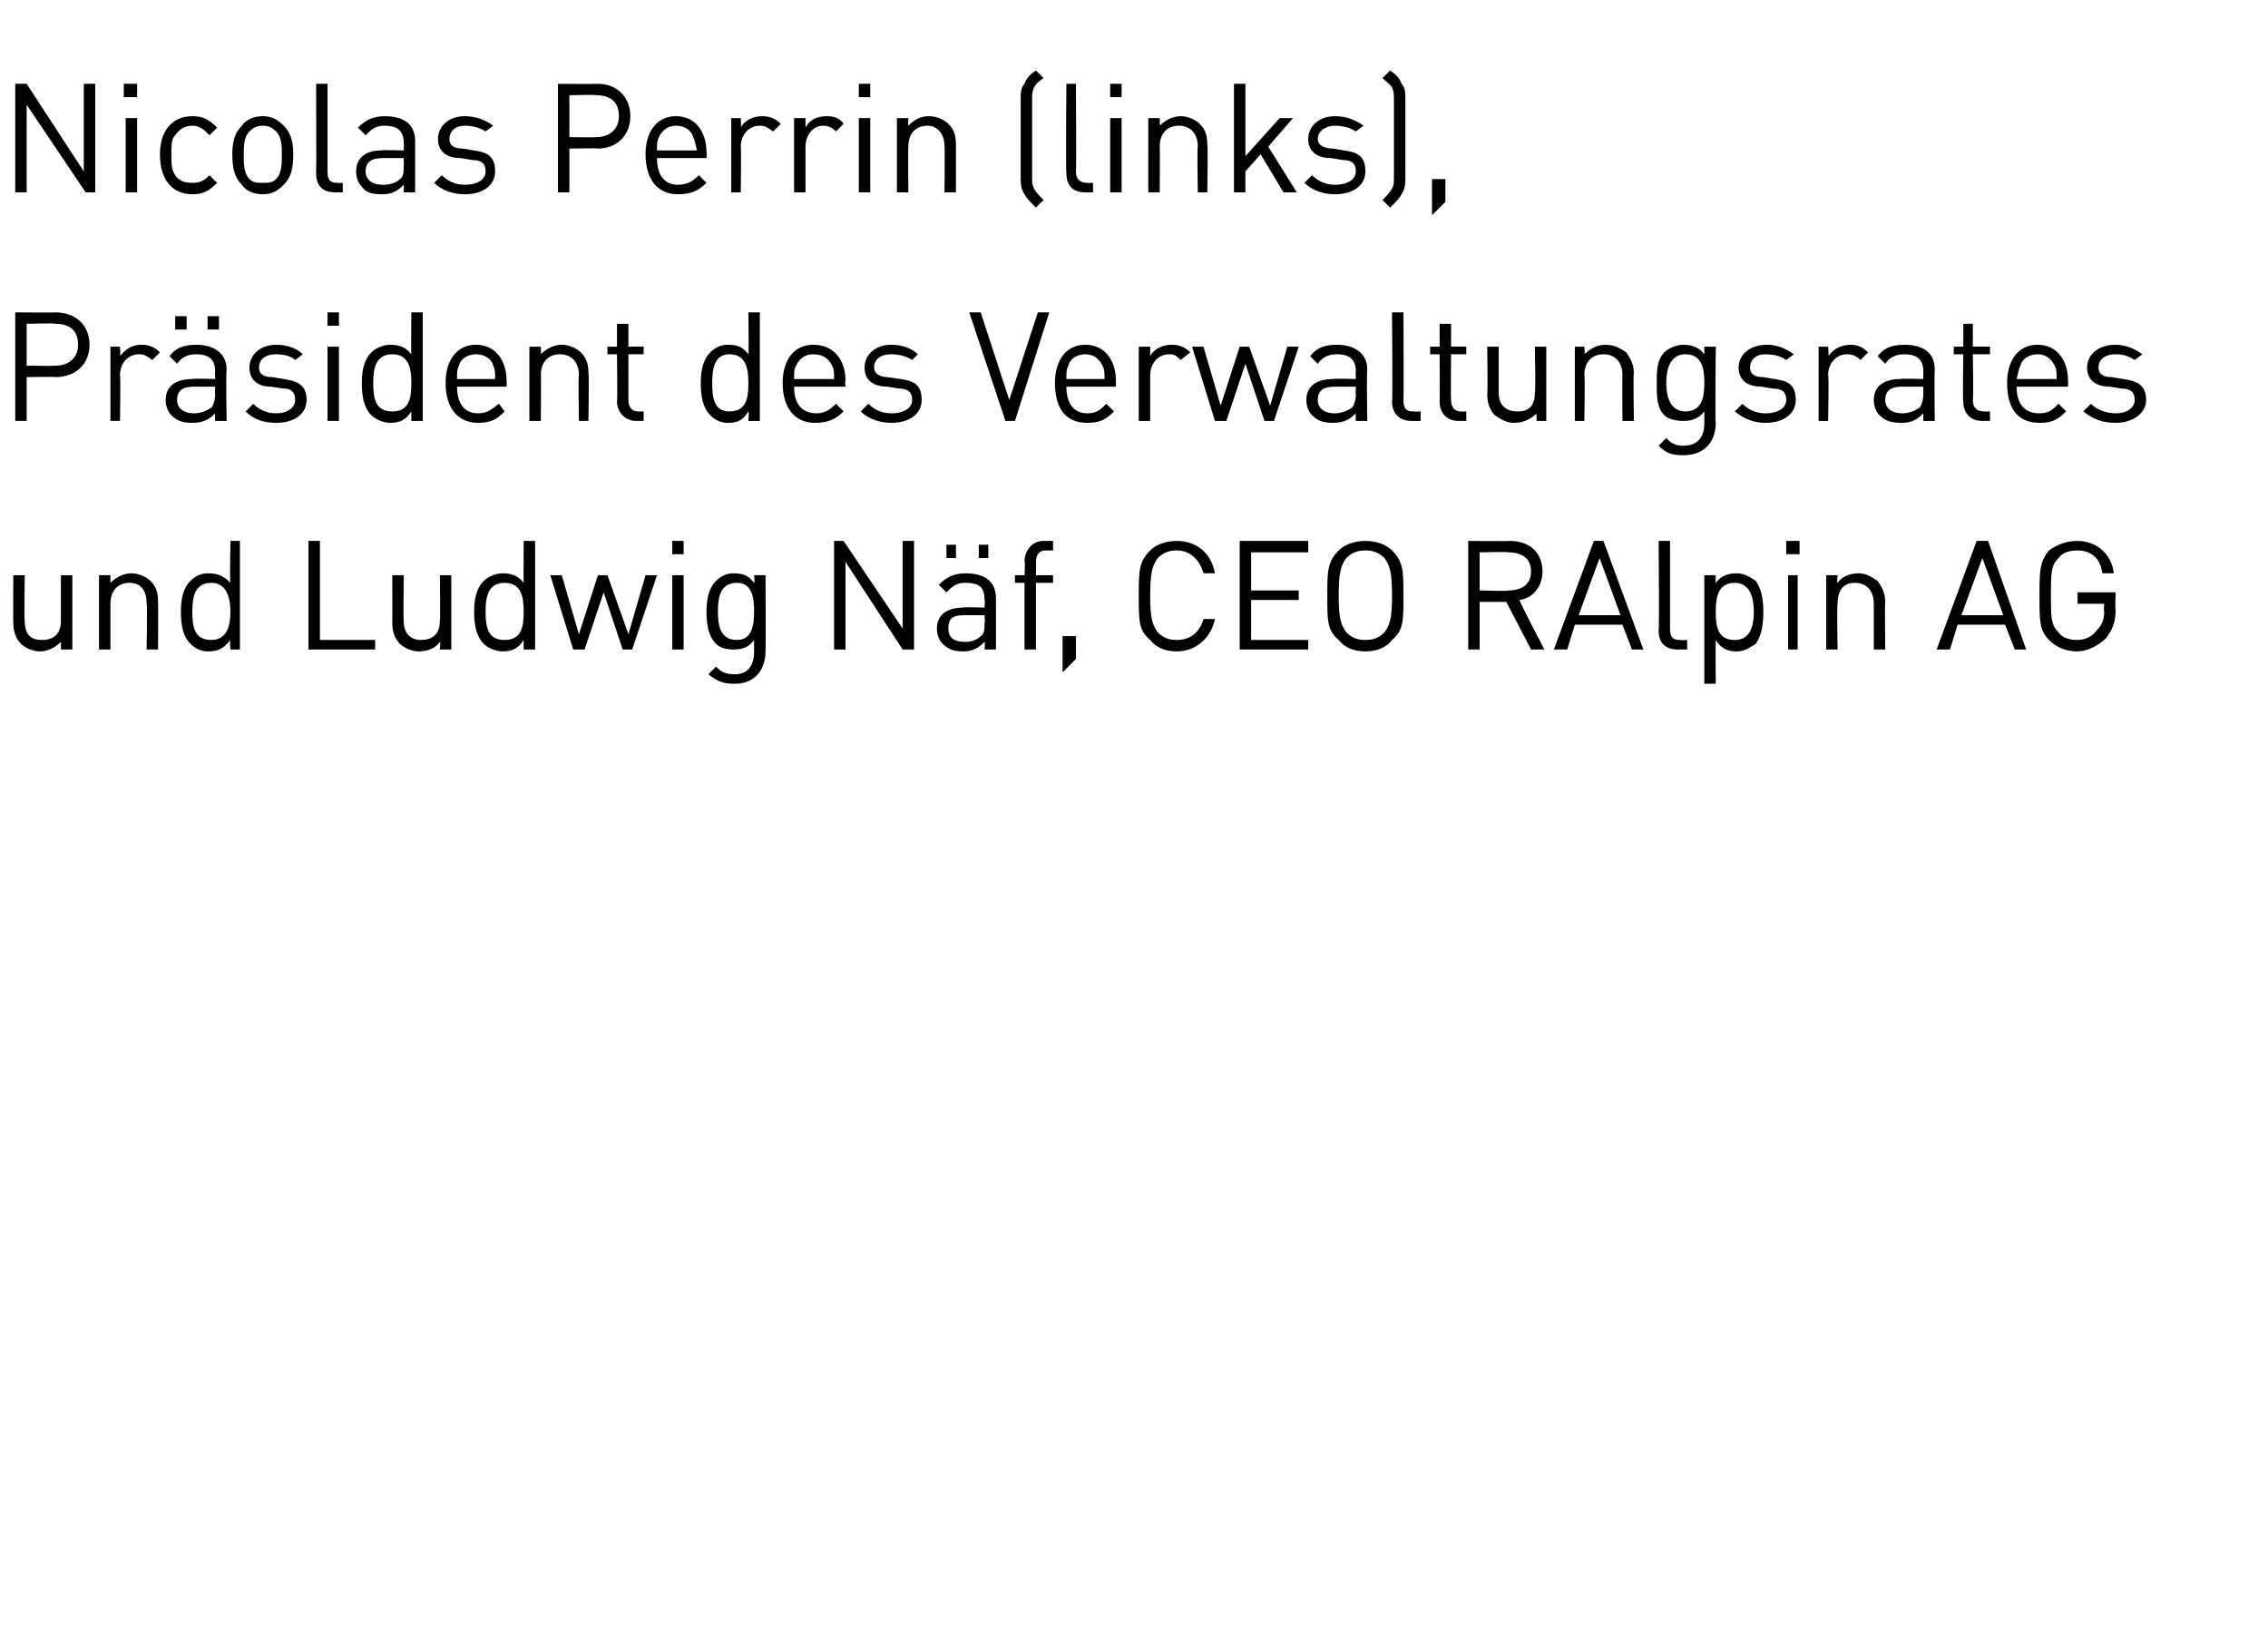
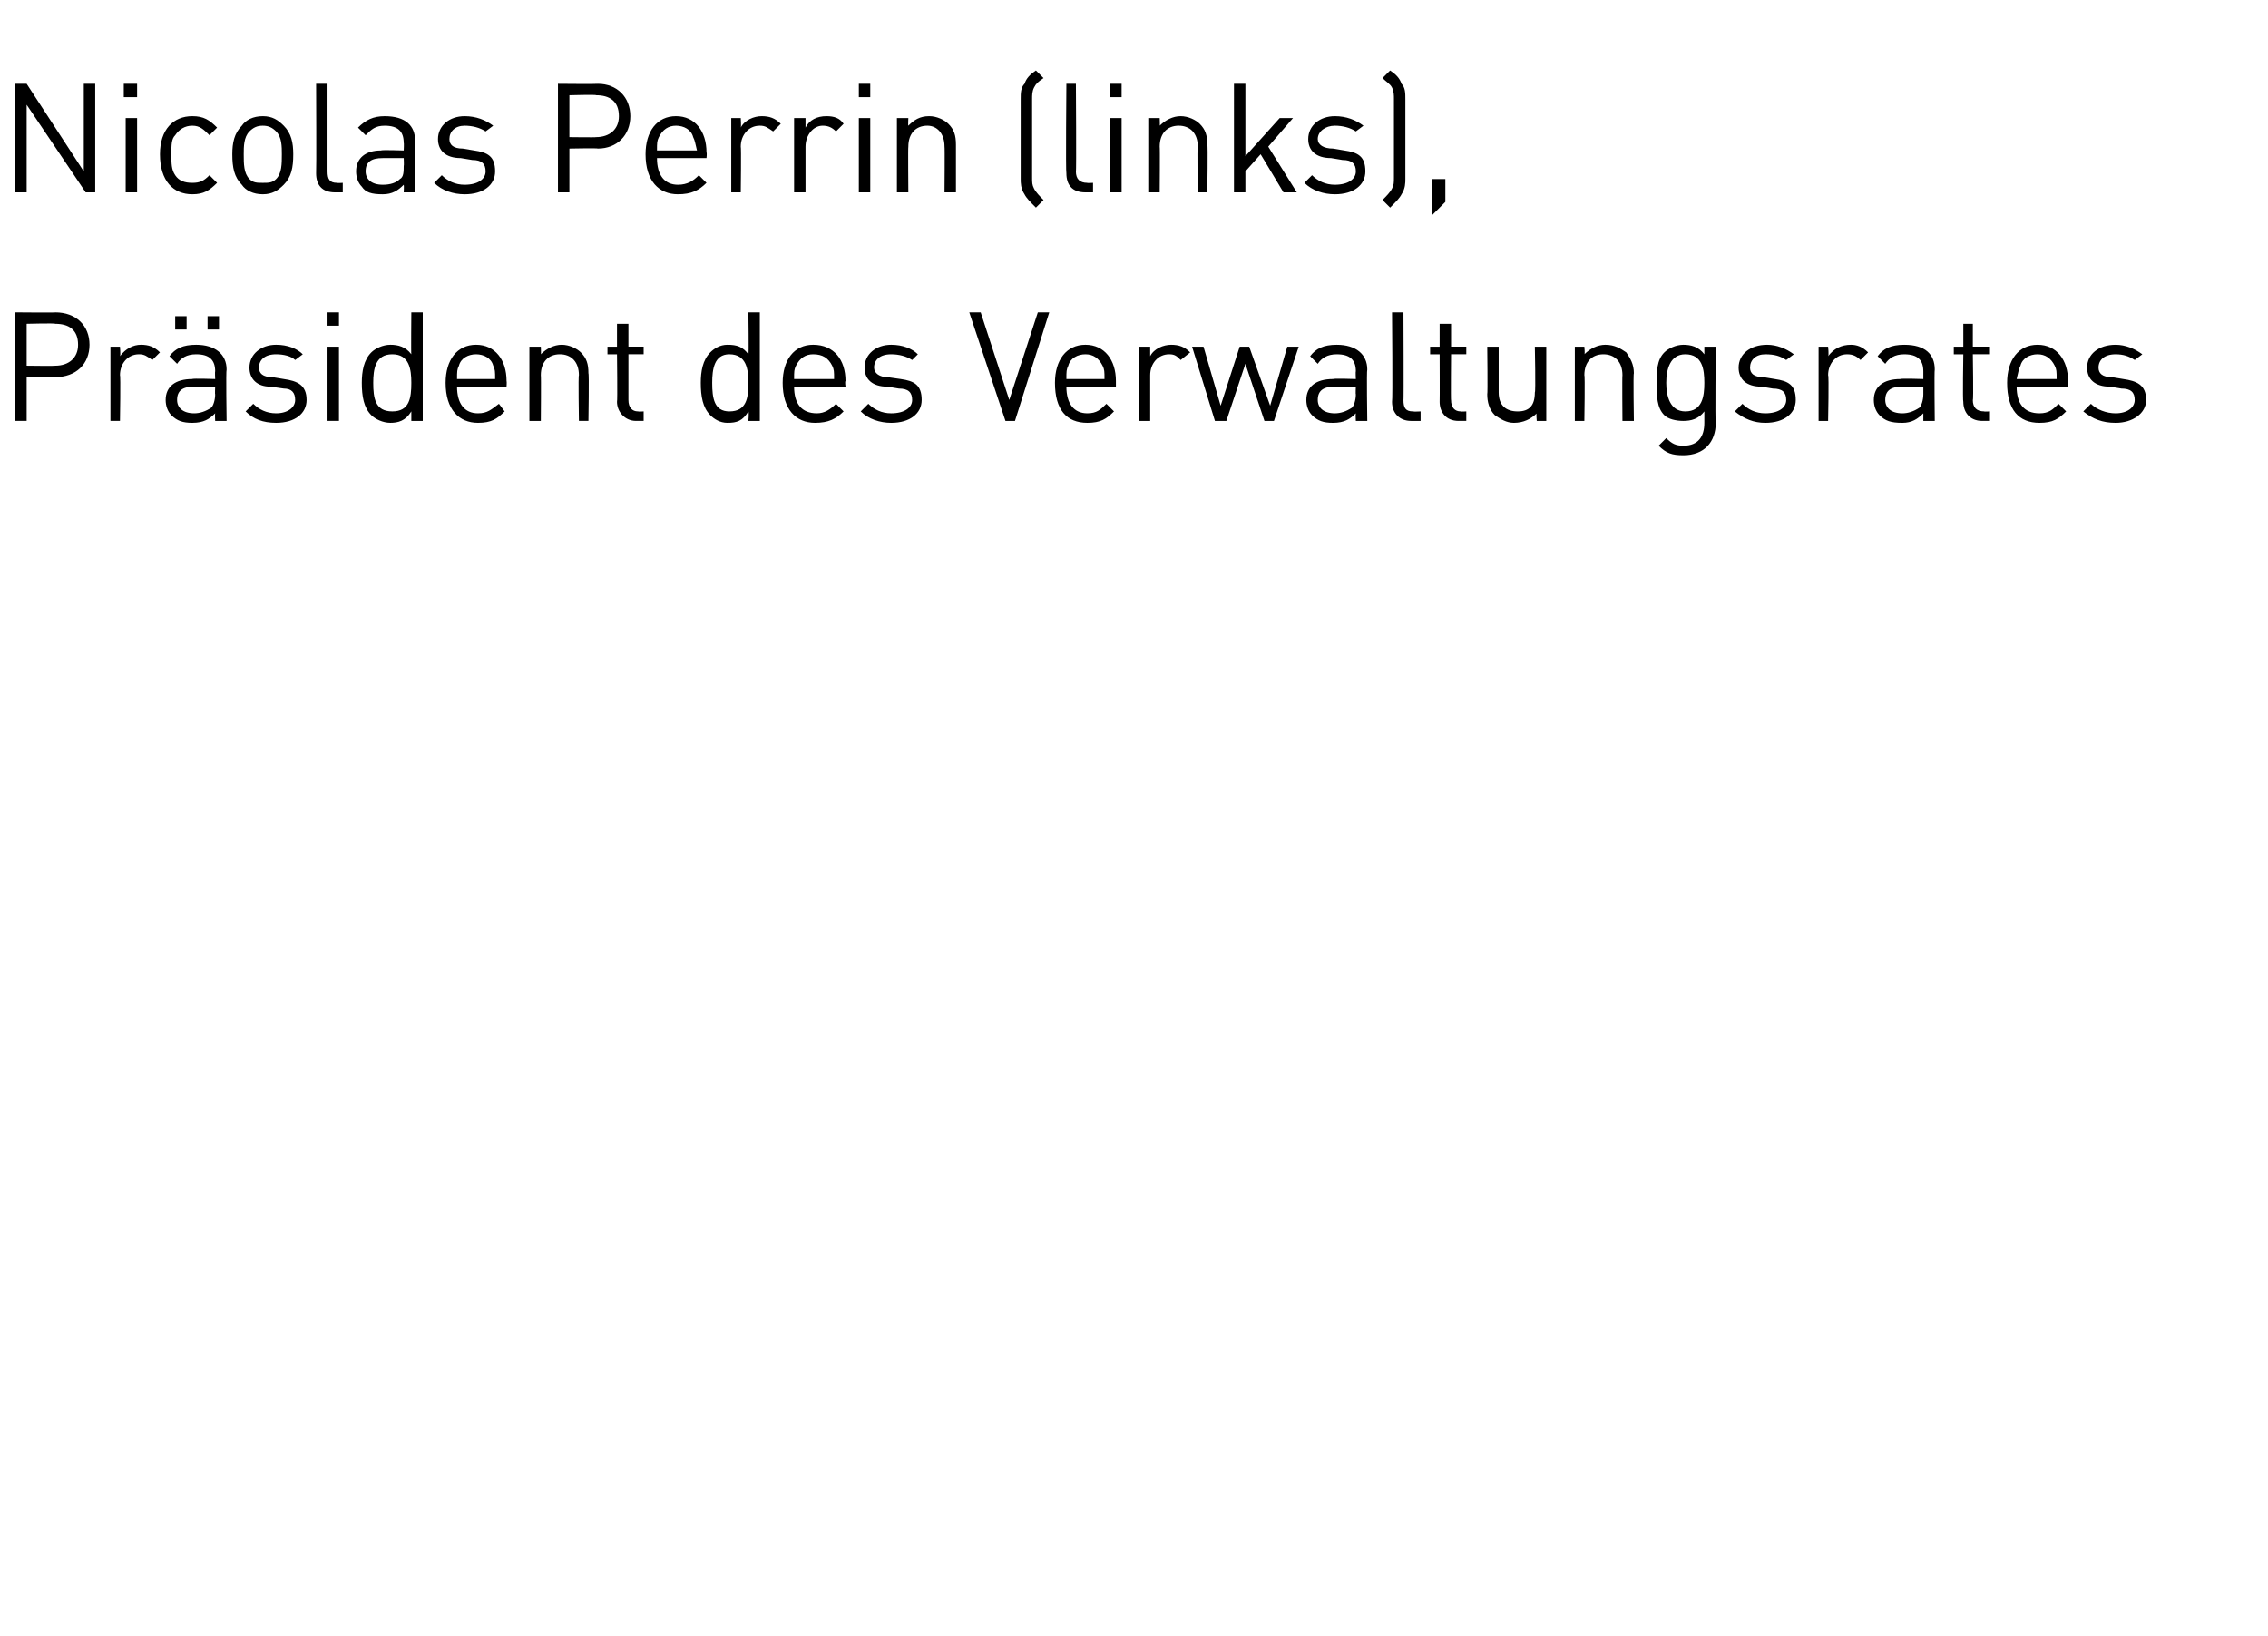
<svg xmlns="http://www.w3.org/2000/svg" version="1.1" width="119.1px" height="85.9px" viewBox="0 -4 119.1 85.9" style="top:-4px">
  <desc>Nicolas Perrin (links), Pr sident des Verwaltungsrates und Ludwig N f, CEO RAlpin AG</desc>
  <defs />
  <g id="Polygon194867">
-     <path d="m3.2 30.1v-.4c-.3.3-.7.5-1.1.5c-.4 0-.8-.2-1-.4c-.3-.3-.4-.7-.4-1.1c-.02-.01 0-2.5 0-2.5h.6s-.04 2.4 0 2.4c0 .7.3 1 .9 1c.6 0 1-.3 1-1v-2.4h.6v3.9h-.6zm4.5 0s.04-2.41 0-2.4c0-.7-.3-1.1-.9-1.1c-.6 0-1 .4-1 1.1v2.4h-.6v-3.9h.6v.4c.3-.3.7-.5 1.1-.5c.4 0 .8.2 1 .4c.3.3.4.6.4 1.1c.01-.01 0 2.5 0 2.5h-.6zm4.4 0s-.04-.46 0-.5c-.4.5-.7.6-1.2.6c-.4 0-.7-.2-.9-.4c-.4-.4-.5-1-.5-1.7c0-.6.1-1.2.5-1.6c.2-.2.5-.4.9-.4c.5 0 .8.1 1.2.5c-.04.03 0-2.2 0-2.2h.5v5.7h-.5zm0-2c0-.7-.2-1.5-1-1.5c-.9 0-1 .8-1 1.5c0 .8.1 1.5 1 1.5c.8 0 1-.7 1-1.5zm4.1 2v-5.7h.6v5.2h2.9v.5h-3.5zm6.9 0s.04-.43 0-.4c-.2.3-.6.5-1.1.5c-.4 0-.8-.2-1-.4c-.3-.3-.4-.7-.4-1.1c.01-.01 0-2.5 0-2.5h.6s-.02 2.4 0 2.4c0 .7.4 1 .9 1c.6 0 1-.3 1-1c.03 0 0-2.4 0-2.4h.6v3.9h-.6zm4.4 0v-.5c-.3.5-.7.6-1.1.6c-.4 0-.8-.2-1-.4c-.4-.4-.5-1-.5-1.7c0-.6.1-1.2.5-1.6c.2-.2.6-.4 1-.4c.4 0 .8.1 1.1.5c-.01.03 0-2.2 0-2.2h.6v5.7h-.6zm0-2c0-.7-.1-1.5-1-1.5c-.9 0-1 .8-1 1.5c0 .8.1 1.5 1 1.5c.9 0 1-.7 1-1.5zm5.7 2h-.5l-1-3l-1 3h-.6l-1.2-3.9h.6l.9 3.1l1-3.1h.5l1.1 3.1l.9-3.1h.6l-1.3 3.9zm2.1 0v-3.9h.6v3.9h-.6zm0-5v-.7h.6v.7h-.6zm3.3 6.8c-.6 0-.9-.1-1.4-.5l.4-.4c.3.3.5.4 1 .4c.7 0 1-.5 1-1.2v-.6c-.3.4-.6.5-1.1.5c-.4 0-.7-.1-.9-.3c-.4-.4-.5-1-.5-1.7c0-.6.1-1.2.5-1.6c.2-.2.5-.4.9-.4c.5 0 .8.1 1.1.5c.05.04 0-.4 0-.4h.6s.02 4.03 0 4c0 1-.6 1.7-1.6 1.7zm.1-5.3c-.9 0-1 .8-1 1.5c0 .7.1 1.5 1 1.5c.8 0 .9-.8.9-1.5c0-.7-.1-1.5-.9-1.5zm8.7 3.5l-3-4.6v4.6h-.6v-5.7h.5l3.1 4.6v-4.6h.6v5.7h-.6zm4.3 0s.04-.36 0-.4c-.3.3-.6.5-1.1.5c-.5 0-.8-.1-1.1-.4c-.2-.2-.3-.5-.3-.8c0-.7.5-1.1 1.4-1.1c-.04-.04 1.1 0 1.1 0c0 0 .04-.41 0-.4c0-.6-.2-.9-1-.9c-.5 0-.7.2-1 .5l-.4-.4c.4-.4.8-.6 1.4-.6c1.1 0 1.6.5 1.6 1.3v2.7h-.6zm0-1.8h-1.1c-.6 0-.8.2-.8.7c0 .4.2.7.9.7c.3 0 .6-.1.8-.3c.2-.1.2-.4.2-.7c.04.02 0-.4 0-.4zm-.3-3v-.7h.5v.7h-.5zm-1.7 0v-.7h.5v.7h-.5zm4.7 1.3v3.5h-.6v-3.5h-.5v-.4h.5s.04-.74 0-.7c0-.6.4-1.1 1-1.1h.5v.5h-.4c-.3 0-.5.2-.5.6c.02-.03 0 .7 0 .7h.9v.4h-.9zm1.4 4.7v-1.9h.7v1.2l-.7.7zm6-1.1c-.6 0-1.1-.2-1.4-.6c-.6-.5-.6-1-.6-2.3c0-1.3 0-1.8.6-2.4c.3-.3.8-.5 1.4-.5c1 0 1.8.6 2 1.7h-.6c-.2-.7-.7-1.2-1.4-1.2c-.4 0-.7.1-1 .4c-.3.4-.4.8-.4 2c0 1.1.1 1.5.4 1.9c.3.3.6.4 1 .4c.7 0 1.2-.4 1.4-1.1h.6c-.2 1-1 1.7-2 1.7zm3.3-.1v-5.7h3.6v.6h-3v2h2.5v.5h-2.5v2.1h3v.5h-3.6zm8-.5c-.3.4-.8.6-1.4.6c-.6 0-1.1-.2-1.4-.6c-.6-.5-.6-1-.6-2.3c0-1.3 0-1.8.6-2.4c.3-.3.8-.5 1.4-.5c.6 0 1.1.2 1.4.5c.6.6.6 1.1.6 2.4c0 1.3 0 1.8-.6 2.3zm-.4-4.3c-.3-.3-.6-.4-1-.4c-.4 0-.7.1-1 .4c-.3.4-.4.8-.4 2c0 1.1.1 1.5.4 1.9c.3.3.6.4 1 .4c.4 0 .7-.1 1-.4c.3-.4.4-.8.4-1.9c0-1.2-.1-1.6-.4-2zm7.7 4.8l-1.3-2.5h-1.4v2.5h-.6v-5.7s2.2.02 2.2 0c1 0 1.7.6 1.7 1.6c0 .8-.5 1.4-1.2 1.5c-.05.03 1.3 2.6 1.3 2.6h-.7zM79.2 25c.05-.04-1.5 0-1.5 0v2s1.55.05 1.5 0c.7 0 1.2-.3 1.2-1c0-.7-.5-1-1.2-1zm6.5 5.1l-.5-1.3h-2.5l-.4 1.3h-.7l2.1-5.7h.5l2.1 5.7h-.6zM84 25.3l-1.1 3h2.2l-1.1-3zm4.1 4.8c-.7 0-1-.4-1-1c.04-.04 0-4.7 0-4.7h.6v4.6c0 .4.1.6.5.6c.04.02.4 0 .4 0v.5h-.5zm4.5-2c0 .7-.1 1.3-.4 1.7c-.3.2-.6.4-1 .4c-.4 0-.8-.1-1.1-.6c-.02.05 0 2.3 0 2.3h-.6v-5.7h.6s-.02.44 0 .4c.3-.4.7-.5 1.1-.5c.4 0 .7.2 1 .4c.3.4.4 1 .4 1.6zm-.5 0c0-.7-.2-1.5-1-1.5c-.9 0-1 .8-1 1.5c0 .8.1 1.5 1 1.5c.8 0 1-.7 1-1.5zm1.8 2v-3.9h.5v3.9h-.5zm-.1-5v-.7h.7v.7h-.7zm4.6 5v-2.4c0-.7-.4-1.1-1-1.1c-.6 0-.9.4-.9 1.1c-.05-.01 0 2.4 0 2.4h-.6v-3.9h.6s-.05.41 0 .4c.2-.3.6-.5 1.1-.5c.4 0 .7.2 1 .4c.2.3.4.6.4 1.1c-.03-.01 0 2.5 0 2.5h-.6zm7.4 0l-.5-1.3h-2.5l-.4 1.3h-.7l2.1-5.7h.6l2 5.7h-.6zm-1.7-4.8l-1.1 3h2.2l-1.1-3zm6.5 4.2c-.4.4-1 .7-1.5.7c-.6 0-1.1-.2-1.5-.6c-.5-.5-.5-1-.5-2.3c0-1.3 0-1.8.5-2.4c.4-.3.9-.5 1.5-.5c1 0 1.8.7 1.9 1.7h-.6c-.1-.8-.6-1.2-1.3-1.2c-.4 0-.8.1-1 .4c-.4.4-.4.8-.4 2c0 1.1 0 1.5.4 1.9c.2.3.6.4 1 .4c.4 0 .8-.2 1-.5c.3-.3.4-.6.4-1c-.04 0 0-.4 0-.4h-1.4v-.6h2s-.04.94 0 .9c0 .7-.2 1.1-.5 1.5z" stroke="none" fill="#000" />
-   </g>
+     </g>
  <g id="Polygon194866">
    <path d="m2.9 15.8c.04-.03-1.5 0-1.5 0v2.3h-.6v-5.7s2.14.02 2.1 0c1.1 0 1.8.7 1.8 1.7c0 1-.7 1.7-1.8 1.7zm0-2.8c0-.04-1.5 0-1.5 0v2.2s1.5.02 1.5 0c.7 0 1.2-.4 1.2-1.1c0-.8-.5-1.1-1.2-1.1zM8 14.9c-.3-.2-.4-.3-.7-.3c-.6 0-1 .5-1 1.1c.04 0 0 2.4 0 2.4h-.5v-3.9h.5s.04.46 0 .5c.3-.4.7-.6 1.1-.6c.4 0 .7.1 1 .4l-.4.4zm3.3 3.2s-.02-.36 0-.4c-.3.3-.6.5-1.2.5c-.5 0-.8-.1-1.1-.4c-.2-.2-.3-.5-.3-.8c0-.7.5-1.1 1.4-1.1c0-.04 1.2 0 1.2 0c0 0-.02-.41 0-.4c0-.6-.3-.9-1-.9c-.5 0-.8.2-1 .5l-.4-.4c.3-.4.7-.6 1.4-.6c1 0 1.6.5 1.6 1.3c-.04.04 0 2.7 0 2.7h-.6zm0-1.8h-1.1c-.6 0-.9.2-.9.7c0 .4.3.7.9.7c.3 0 .6-.1.9-.3c.1-.1.2-.4.2-.7c-.02.02 0-.4 0-.4zm-.4-3v-.7h.6v.7h-.6zm-1.7 0v-.7h.6v.7h-.6zm5.3 4.9c-.7 0-1.2-.2-1.6-.6l.4-.4c.3.3.7.5 1.2.5c.6 0 1-.3 1-.7c0-.4-.2-.6-.6-.6l-.7-.1c-.7 0-1.1-.4-1.1-1c0-.7.6-1.2 1.4-1.2c.6 0 1.1.2 1.4.5l-.4.3c-.2-.2-.6-.3-1-.3c-.6 0-.9.3-.9.7c0 .3.2.5.7.5l.6.1c.7.1 1.2.3 1.2 1.1c0 .7-.6 1.2-1.6 1.2zm2.7-.1v-3.9h.6v3.9h-.6zm0-5v-.7h.6v.7h-.6zm4.4 5v-.5c-.3.5-.7.6-1.1.6c-.4 0-.8-.2-1-.4c-.4-.4-.5-1-.5-1.7c0-.6.1-1.2.5-1.6c.2-.2.6-.4 1-.4c.4 0 .8.1 1.1.5c-.02.03 0-2.2 0-2.2h.6v5.7h-.6zm0-2c0-.7-.1-1.5-1-1.5c-.9 0-1 .8-1 1.5c0 .8.1 1.5 1 1.5c.9 0 1-.7 1-1.5zm2.4.2c0 .9.4 1.4 1.1 1.4c.5 0 .7-.2 1.1-.5l.3.4c-.4.4-.7.6-1.4.6c-1 0-1.7-.7-1.7-2.1c0-1.2.6-2 1.6-2c1 0 1.6.8 1.6 1.9c.02.04 0 .3 0 .3H24zm1.9-1.1c-.1-.4-.5-.6-.9-.6c-.4 0-.8.2-.9.6c-.1.2-.1.3-.1.7h2c0-.4 0-.5-.1-.7zm4.5 2.9s-.04-2.41 0-2.4c0-.7-.4-1.1-1-1.1c-.6 0-1 .4-1 1.1c.02-.01 0 2.4 0 2.4h-.6v-3.9h.6s.02.41 0 .4c.3-.3.7-.5 1.1-.5c.4 0 .8.2 1 .4c.3.3.4.6.4 1.1c.04-.01 0 2.5 0 2.5h-.5zm3 0c-.6 0-1-.5-1-1c.03-.04 0-2.5 0-2.5h-.5v-.4h.5V13h.6v1.2h.8v.4h-.8v2.4c0 .4.2.6.5.6c.04.02.3 0 .3 0v.5h-.4zm5.9 0s.04-.46 0-.5c-.3.5-.6.6-1.1.6c-.4 0-.7-.2-.9-.4c-.4-.4-.5-1-.5-1.7c0-.6.1-1.2.5-1.6c.2-.2.5-.4.9-.4c.5 0 .8.1 1.1.5c.03.03 0-2.2 0-2.2h.6v5.7h-.6zm0-2c0-.7-.1-1.5-1-1.5c-.8 0-.9.8-.9 1.5c0 .8.1 1.5.9 1.5c.9 0 1-.7 1-1.5zm2.4.2c0 .9.4 1.4 1.2 1.4c.4 0 .7-.2 1-.5l.4.4c-.4.4-.8.6-1.5.6c-1 0-1.7-.7-1.7-2.1c0-1.2.6-2 1.6-2c1.1 0 1.7.8 1.7 1.9c-.04.04 0 .3 0 .3h-2.7zm2-1.1c-.2-.4-.5-.6-1-.6c-.4 0-.7.2-.9.6c-.1.2-.1.3-.1.7h2.1c0-.4 0-.5-.1-.7zm3.1 3c-.6 0-1.2-.2-1.6-.6l.4-.4c.3.3.7.5 1.2.5c.7 0 1.1-.3 1.1-.7c0-.4-.2-.6-.7-.6l-.6-.1c-.8 0-1.2-.4-1.2-1c0-.7.6-1.2 1.4-1.2c.6 0 1.1.2 1.4.5l-.3.3c-.3-.2-.7-.3-1.1-.3c-.6 0-.9.3-.9.7c0 .3.3.5.7.5l.7.1c.7.1 1.1.3 1.1 1.1c0 .7-.6 1.2-1.6 1.2zm6.5-.1h-.5l-1.9-5.7h.6L53 17l1.5-4.6h.6l-1.8 5.7zm2.7-1.8c0 .9.4 1.4 1.1 1.4c.5 0 .7-.2 1-.5l.4.4c-.4.4-.7.6-1.4.6c-1.1 0-1.7-.7-1.7-2.1c0-1.2.6-2 1.6-2c1 0 1.6.8 1.6 1.9v.3H56zm1.9-1.1c-.2-.4-.5-.6-.9-.6c-.4 0-.8.2-.9.6c-.1.2-.1.3-.1.7h2c0-.4 0-.5-.1-.7zm4.1-.3c-.2-.2-.3-.3-.6-.3c-.6 0-1 .5-1 1.1v2.4h-.6v-3.9h.6v.5c.2-.4.7-.6 1.1-.6c.4 0 .7.1 1 .4l-.5.4zm4.9 3.2h-.5l-1-3l-1 3h-.6l-1.2-3.9h.6l.9 3.1l1-3.1h.5l1.1 3.1l.9-3.1h.6l-1.3 3.9zm4.3 0s-.02-.36 0-.4c-.3.3-.6.5-1.2.5c-.5 0-.8-.1-1.1-.4c-.2-.2-.3-.5-.3-.8c0-.7.5-1.1 1.4-1.1c.01-.04 1.2 0 1.2 0c0 0-.02-.41 0-.4c0-.6-.3-.9-1-.9c-.5 0-.8.2-1 .5l-.4-.4c.3-.4.7-.6 1.4-.6c1 0 1.6.5 1.6 1.3c-.04.04 0 2.7 0 2.7h-.6zm0-1.8h-1.1c-.6 0-.9.2-.9.7c0 .4.3.7.9.7c.3 0 .6-.1.9-.3c.1-.1.2-.4.2-.7c-.02.02 0-.4 0-.4zm2.9 1.8c-.6 0-1-.4-1-1c.04-.04 0-4.7 0-4.7h.6s.02 4.64 0 4.6c0 .4.1.6.5.6c.05.02.4 0 .4 0v.5h-.5zm2.5 0c-.7 0-1-.5-1-1c.01-.04 0-2.5 0-2.5h-.5v-.4h.5V13h.6v1.2h.8v.4h-.8s-.02 2.44 0 2.4c0 .4.2.6.5.6c.02.02.3 0 .3 0v.5h-.4zm4.1 0s-.04-.43 0-.4c-.3.3-.7.5-1.2.5c-.4 0-.7-.2-1-.4c-.3-.3-.4-.7-.4-1.1c.03-.01 0-2.5 0-2.5h.6v2.4c0 .7.4 1 1 1c.6 0 .9-.3.9-1c.05 0 0-2.4 0-2.4h.6v3.9h-.5zm4.5 0s-.02-2.41 0-2.4c0-.7-.4-1.1-1-1.1c-.6 0-1 .4-1 1.1c.04-.01 0 2.4 0 2.4h-.5v-3.9h.5s.04.41 0 .4c.3-.3.7-.5 1.1-.5c.5 0 .8.2 1.1.4c.2.3.4.6.4 1.1c-.04-.01 0 2.5 0 2.5h-.6zm3.2 1.8c-.6 0-.9-.1-1.3-.5l.4-.4c.3.3.5.4.9.4c.8 0 1.1-.5 1.1-1.2v-.6c-.3.4-.7.5-1.1.5c-.4 0-.8-.1-1-.3c-.4-.4-.4-1-.4-1.7c0-.6 0-1.2.4-1.6c.2-.2.6-.4 1-.4c.4 0 .8.1 1.1.5v-.4h.6s-.04 4.03 0 4c0 1-.6 1.7-1.7 1.7zm.1-5.3c-.8 0-1 .8-1 1.5c0 .7.2 1.5 1 1.5c.9 0 1-.8 1-1.5c0-.7-.1-1.5-1-1.5zm4.2 3.6c-.6 0-1.1-.2-1.6-.6l.4-.4c.3.3.7.5 1.2.5c.7 0 1.1-.3 1.1-.7c0-.4-.2-.6-.7-.6l-.6-.1c-.8 0-1.2-.4-1.2-1c0-.7.6-1.2 1.5-1.2c.5 0 1 .2 1.4.5l-.4.3c-.3-.2-.6-.3-1.1-.3c-.5 0-.8.3-.8.7c0 .3.2.5.7.5l.6.1c.7.1 1.1.3 1.1 1.1c0 .7-.6 1.2-1.6 1.2zm5-3.3c-.2-.2-.4-.3-.7-.3c-.6 0-1 .5-1 1.1c.05 0 0 2.4 0 2.4h-.5v-3.9h.5s.05.46 0 .5c.3-.4.7-.6 1.2-.6c.3 0 .6.1.9.4l-.4.4zm3.3 3.2v-.4c-.3.3-.6.5-1.1.5c-.6 0-.9-.1-1.2-.4c-.2-.2-.3-.5-.3-.8c0-.7.5-1.1 1.4-1.1c.01-.04 1.2 0 1.2 0v-.4c0-.6-.3-.9-1-.9c-.5 0-.8.2-1 .5l-.4-.4c.3-.4.7-.6 1.4-.6c1.1 0 1.6.5 1.6 1.3c-.03.04 0 2.7 0 2.7h-.6zm0-1.8h-1.1c-.6 0-.9.2-.9.7c0 .4.3.7.9.7c.3 0 .6-.1.9-.3c.1-.1.2-.4.2-.7v-.4zm3.1 1.8c-.7 0-1-.5-1-1c-.04-.04 0-2.5 0-2.5h-.5v-.4h.5V13h.5v1.2h.9v.4h-.9s.04 2.44 0 2.4c0 .4.2.6.6.6c-.03.02.3 0 .3 0v.5h-.4zm1.8-1.8c0 .9.4 1.4 1.2 1.4c.5 0 .7-.2 1-.5l.4.4c-.4.4-.7.6-1.4.6c-1.1 0-1.7-.7-1.7-2.1c0-1.2.6-2 1.6-2c1 0 1.6.8 1.6 1.9v.3h-2.7zm2-1.1c-.2-.4-.5-.6-.9-.6c-.4 0-.8.2-.9.6c-.1.2-.1.3-.2.7h2.1c0-.4 0-.5-.1-.7zm3.2 3c-.7 0-1.2-.2-1.7-.6l.4-.4c.3.3.8.5 1.3.5c.6 0 1-.3 1-.7c0-.4-.2-.6-.7-.6l-.6-.1c-.8 0-1.2-.4-1.2-1c0-.7.6-1.2 1.5-1.2c.5 0 1 .2 1.4.5l-.4.3c-.3-.2-.6-.3-1-.3c-.6 0-.9.3-.9.7c0 .3.2.5.7.5l.6.1c.7.1 1.2.3 1.2 1.1c0 .7-.7 1.2-1.6 1.2z" stroke="none" fill="#000" />
  </g>
  <g id="Polygon194865">
    <path d="m4.5 6.1L1.4 1.5v4.6h-.6V.4h.6l3 4.6V.4h.6v5.7h-.5zm2.1 0V2.2h.6v3.9h-.6zm-.1-5v-.7h.7v.7h-.7zm3.6 5.1c-1 0-1.7-.7-1.7-2.1c0-1.3.7-2 1.7-2c.6 0 .9.2 1.3.6l-.4.4c-.3-.3-.5-.5-.9-.5c-.4 0-.7.2-.9.5c-.2.2-.2.5-.2 1c0 .5 0 .8.2 1.1c.2.3.5.4.9.4c.4 0 .6-.1.9-.4l.4.4c-.4.4-.7.6-1.3.6zm4.8-.5c-.3.3-.6.5-1.1.5c-.5 0-.9-.2-1.1-.5c-.4-.4-.5-.9-.5-1.6c0-.6.1-1.1.5-1.5c.2-.3.6-.5 1.1-.5c.5 0 .8.2 1.1.5c.4.4.5.9.5 1.5c0 .7-.1 1.2-.5 1.6zm-.4-2.8c-.2-.2-.4-.3-.7-.3c-.3 0-.5.1-.7.3c-.3.3-.3.8-.3 1.2c0 .5 0 1 .3 1.3c.2.2.4.2.7.2c.3 0 .5 0 .7-.2c.3-.3.3-.8.3-1.3c0-.4 0-.9-.3-1.2zm3.1 3.2c-.7 0-1-.4-1-1c.02-.04 0-4.7 0-4.7h.6v4.6c0 .4.1.6.5.6c.02.02.3 0 .3 0v.5h-.4zm3.6 0s.02-.36 0-.4c-.3.3-.6.5-1.1.5c-.6 0-.9-.1-1.1-.4c-.2-.2-.3-.5-.3-.8c0-.7.5-1.1 1.3-1.1c.04-.04 1.2 0 1.2 0c0 0 .02-.41 0-.4c0-.6-.3-.9-1-.9c-.5 0-.7.2-1 .5l-.4-.4c.4-.4.8-.6 1.4-.6c1.1 0 1.6.5 1.6 1.3v2.7h-.6zm0-1.8h-1.1c-.6 0-.9.2-.9.7c0 .4.3.7.9.7c.4 0 .7-.1.9-.3c.2-.1.2-.4.2-.7c.02.02 0-.4 0-.4zm3.2 1.9c-.6 0-1.2-.2-1.6-.6l.4-.4c.3.3.7.5 1.2.5c.7 0 1.1-.3 1.1-.7c0-.4-.2-.6-.7-.6l-.6-.1c-.8 0-1.2-.4-1.2-1c0-.7.6-1.2 1.4-1.2c.6 0 1.1.2 1.5.5l-.4.3c-.3-.2-.7-.3-1.1-.3c-.5 0-.8.3-.8.7c0 .3.2.5.7.5l.6.1c.7.1 1.1.3 1.1 1.1c0 .7-.6 1.2-1.6 1.2zm7-2.4c-.02-.03-1.5 0-1.5 0v2.3h-.6V.4s2.08.02 2.1 0c1 0 1.7.7 1.7 1.7c0 1-.7 1.7-1.7 1.7zM31.3 1c.03-.04-1.4 0-1.4 0v2.2s1.43.02 1.4 0c.7 0 1.2-.4 1.2-1.1c0-.8-.5-1.1-1.2-1.1zm3.2 3.3c0 .9.4 1.4 1.1 1.4c.5 0 .8-.2 1.1-.5l.4.4c-.4.4-.8.6-1.5.6c-1 0-1.7-.7-1.7-2.1c0-1.2.6-2 1.6-2c1 0 1.6.8 1.6 1.9c.03.04 0 .3 0 .3h-2.6zm1.9-1.1c-.1-.4-.5-.6-.9-.6c-.4 0-.7.2-.9.6c-.1.2-.1.3-.1.7h2.1c-.1-.4-.1-.5-.2-.7zm4.2-.3c-.3-.2-.4-.3-.7-.3c-.6 0-1 .5-1 1.1c.03 0 0 2.4 0 2.4h-.5V2.2h.5s.03.46 0 .5c.2-.4.7-.6 1.1-.6c.4 0 .7.1 1 .4l-.4.4zm3.3 0c-.2-.2-.4-.3-.7-.3c-.5 0-.9.5-.9 1.1v2.4h-.6V2.2h.6v.5c.2-.4.6-.6 1.1-.6c.4 0 .7.1.9.4l-.4.4zm1.2 3.2V2.2h.6v3.9h-.6zm0-5v-.7h.6v.7h-.6zm4.5 5s.02-2.41 0-2.4c0-.7-.4-1.1-.9-1.1c-.6 0-1 .4-1 1.1c-.02-.01 0 2.4 0 2.4h-.6V2.2h.6s-.02.41 0 .4c.3-.3.6-.5 1.1-.5c.4 0 .8.2 1 .4c.3.3.4.6.4 1.1v2.5h-.6zm4.8.8c-.3-.3-.5-.5-.6-.7c-.2-.3-.2-.6-.2-.8V1.2c0-.3 0-.6.2-.8c.1-.3.3-.5.6-.7l.4.4c-.3.2-.4.3-.5.5c-.1.2-.1.4-.1.6v4.1c0 .3 0 .4.1.6c.1.2.3.4.5.6l-.4.4zm2.6-.8c-.7 0-1-.4-1-1c-.04-.04 0-4.7 0-4.7h.5s.03 4.64 0 4.6c0 .4.2.6.6.6c-.04.02.3 0 .3 0v.5h-.4zm1.3 0V2.2h.6v3.9h-.6zm0-5v-.7h.6v.7h-.6zm4.6 5s-.04-2.41 0-2.4c0-.7-.4-1.1-1-1.1c-.6 0-1 .4-1 1.1c.02-.01 0 2.4 0 2.4h-.6V2.2h.6s.02.41 0 .4c.3-.3.7-.5 1.1-.5c.4 0 .8.2 1 .4c.3.3.4.6.4 1.1c.04-.01 0 2.5 0 2.5h-.5zm4.5 0l-1.2-2l-.8.9v1.1h-.6V.4h.6v3.8l1.8-2h.7l-1.3 1.5l1.5 2.4h-.7zm2.7.1c-.6 0-1.2-.2-1.6-.6l.4-.4c.3.3.7.5 1.2.5c.7 0 1.1-.3 1.1-.7c0-.4-.2-.6-.7-.6l-.6-.1c-.8 0-1.2-.4-1.2-1c0-.7.6-1.2 1.4-1.2c.6 0 1.1.2 1.5.5l-.4.3c-.3-.2-.7-.3-1.1-.3c-.5 0-.9.3-.9.7c0 .3.3.5.8.5l.6.1c.7.1 1.1.3 1.1 1.1c0 .7-.6 1.2-1.6 1.2zm2.5.3c.2-.2.4-.4.5-.6c.1-.2.1-.3.1-.6V1.2c0-.2 0-.4-.1-.6c-.1-.2-.3-.3-.5-.5l.4-.4c.3.2.5.4.6.7c.2.2.2.5.2.8v4.2c0 .2 0 .5-.2.8c-.1.2-.3.4-.6.7l-.4-.4zm2.6.8V5.4h.7v1.2l-.7.7z" stroke="none" fill="#000" />
  </g>
</svg>